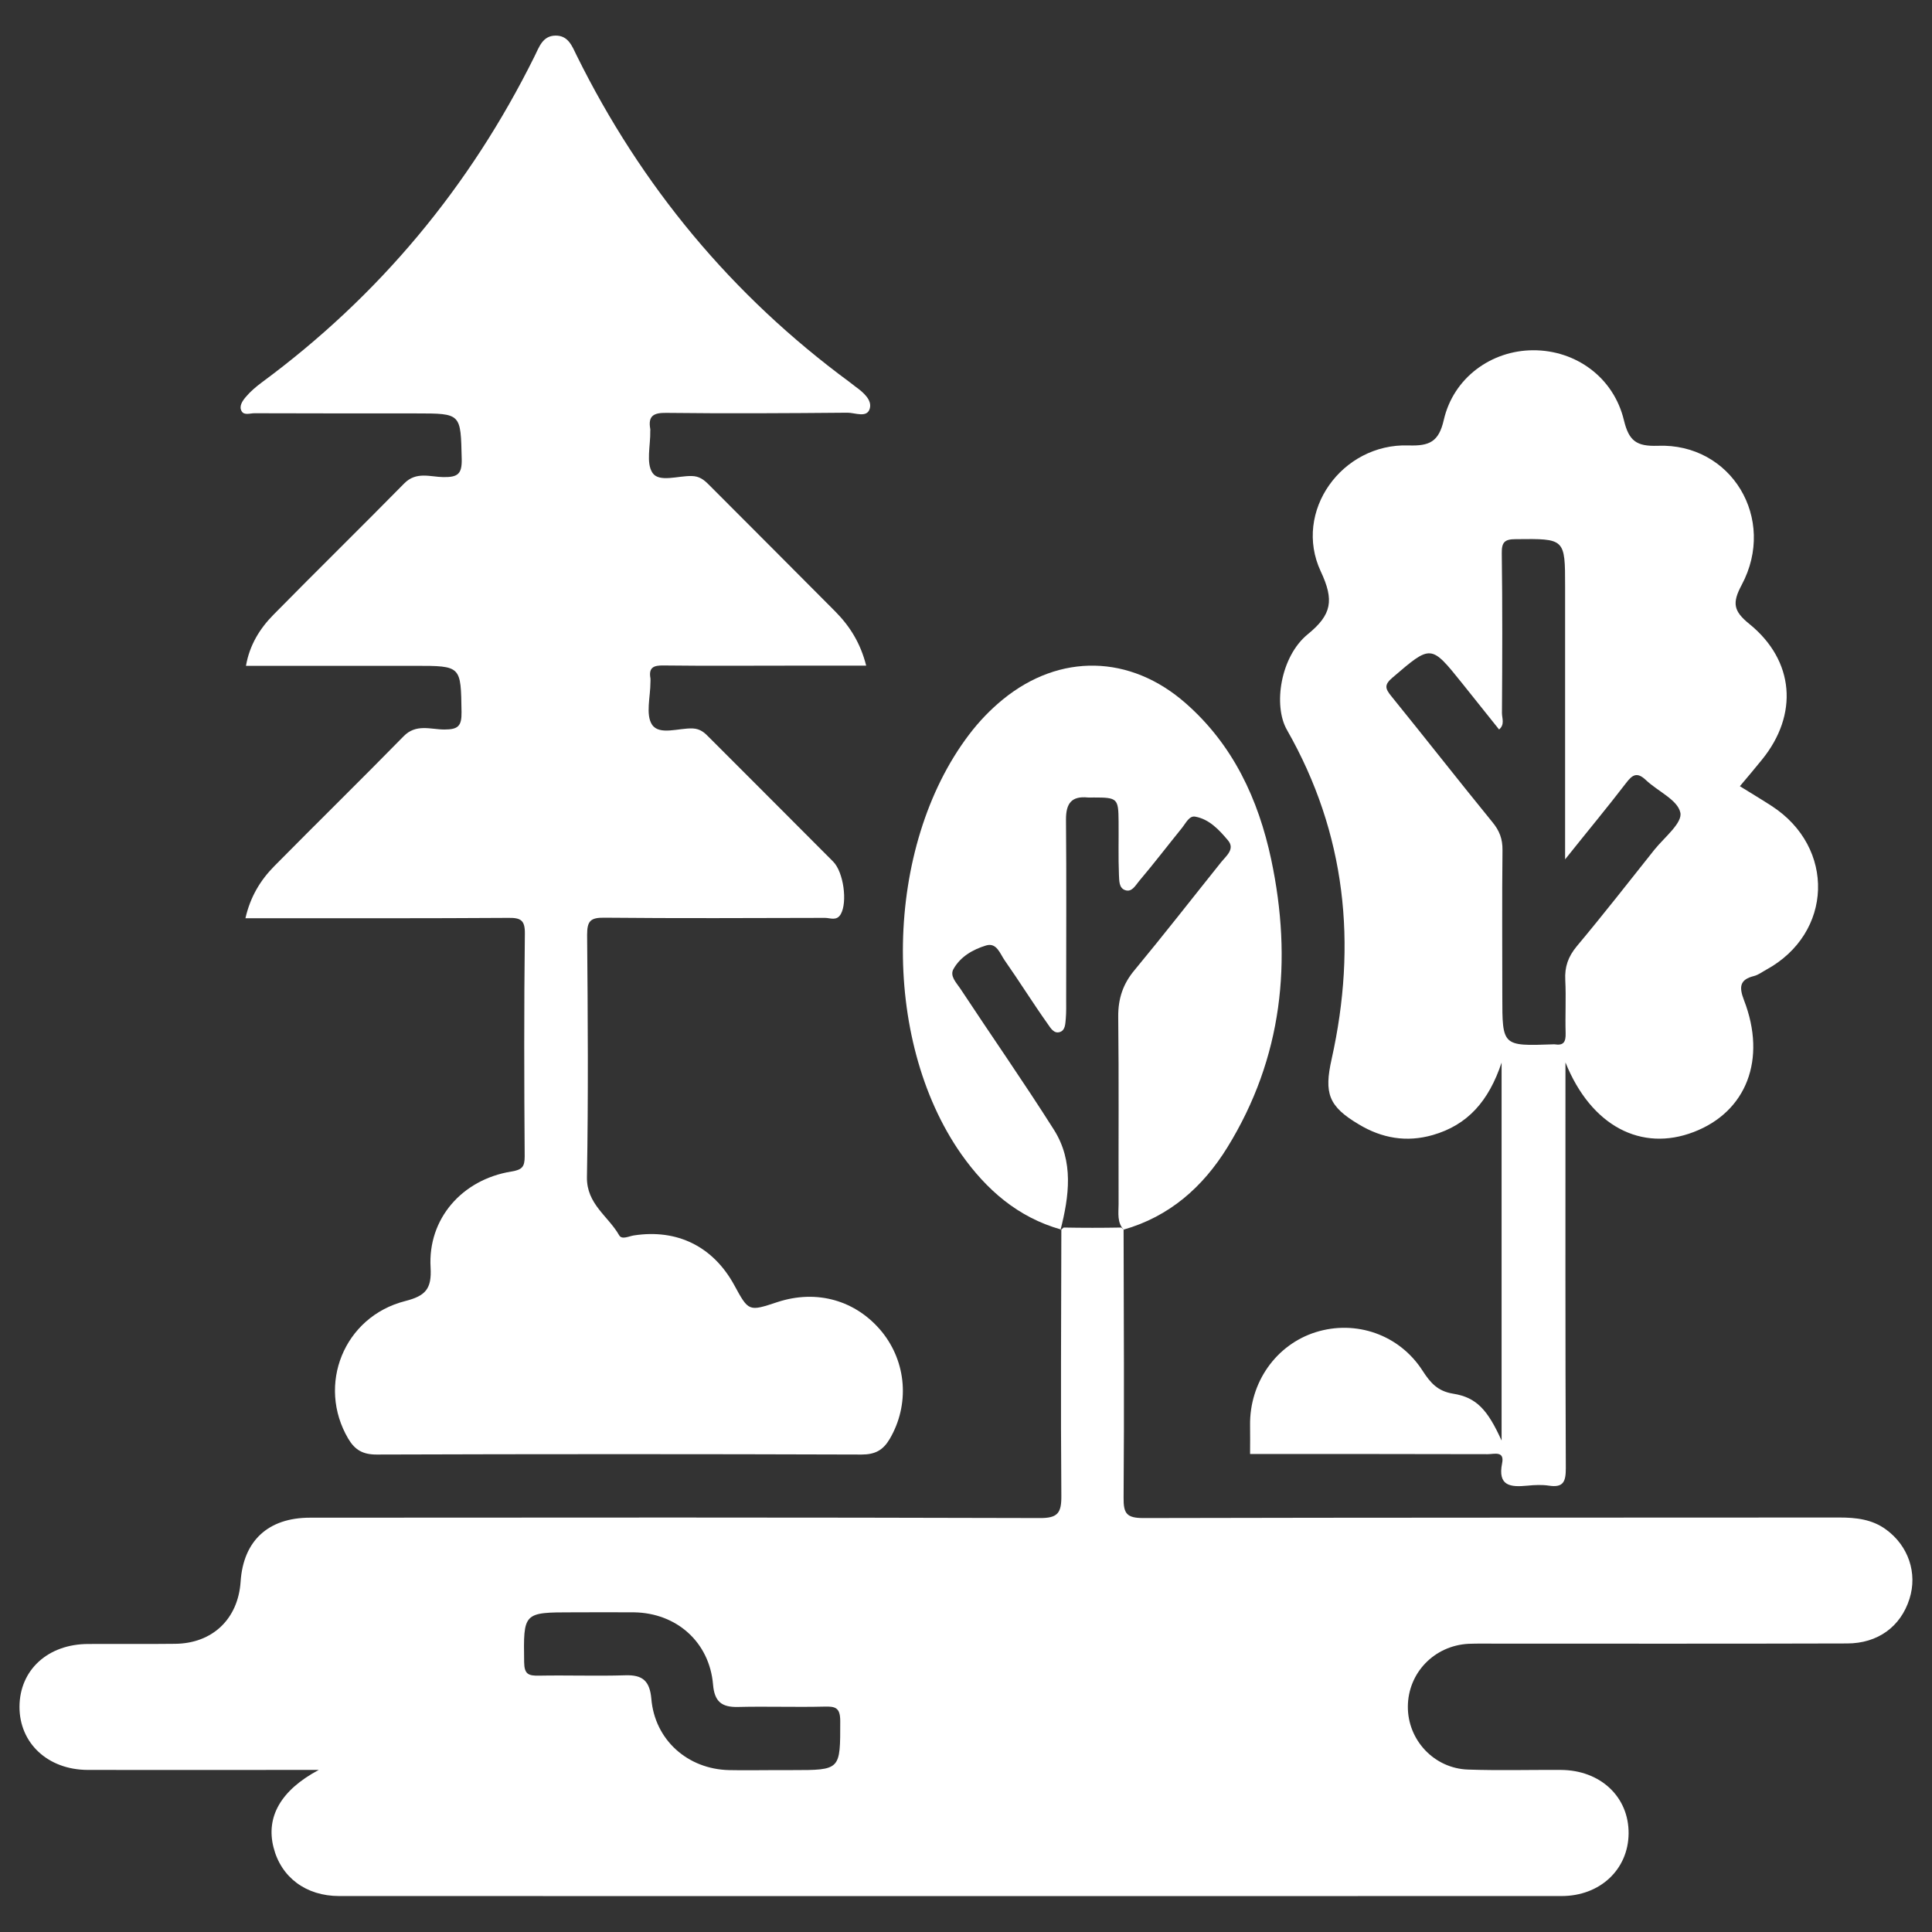
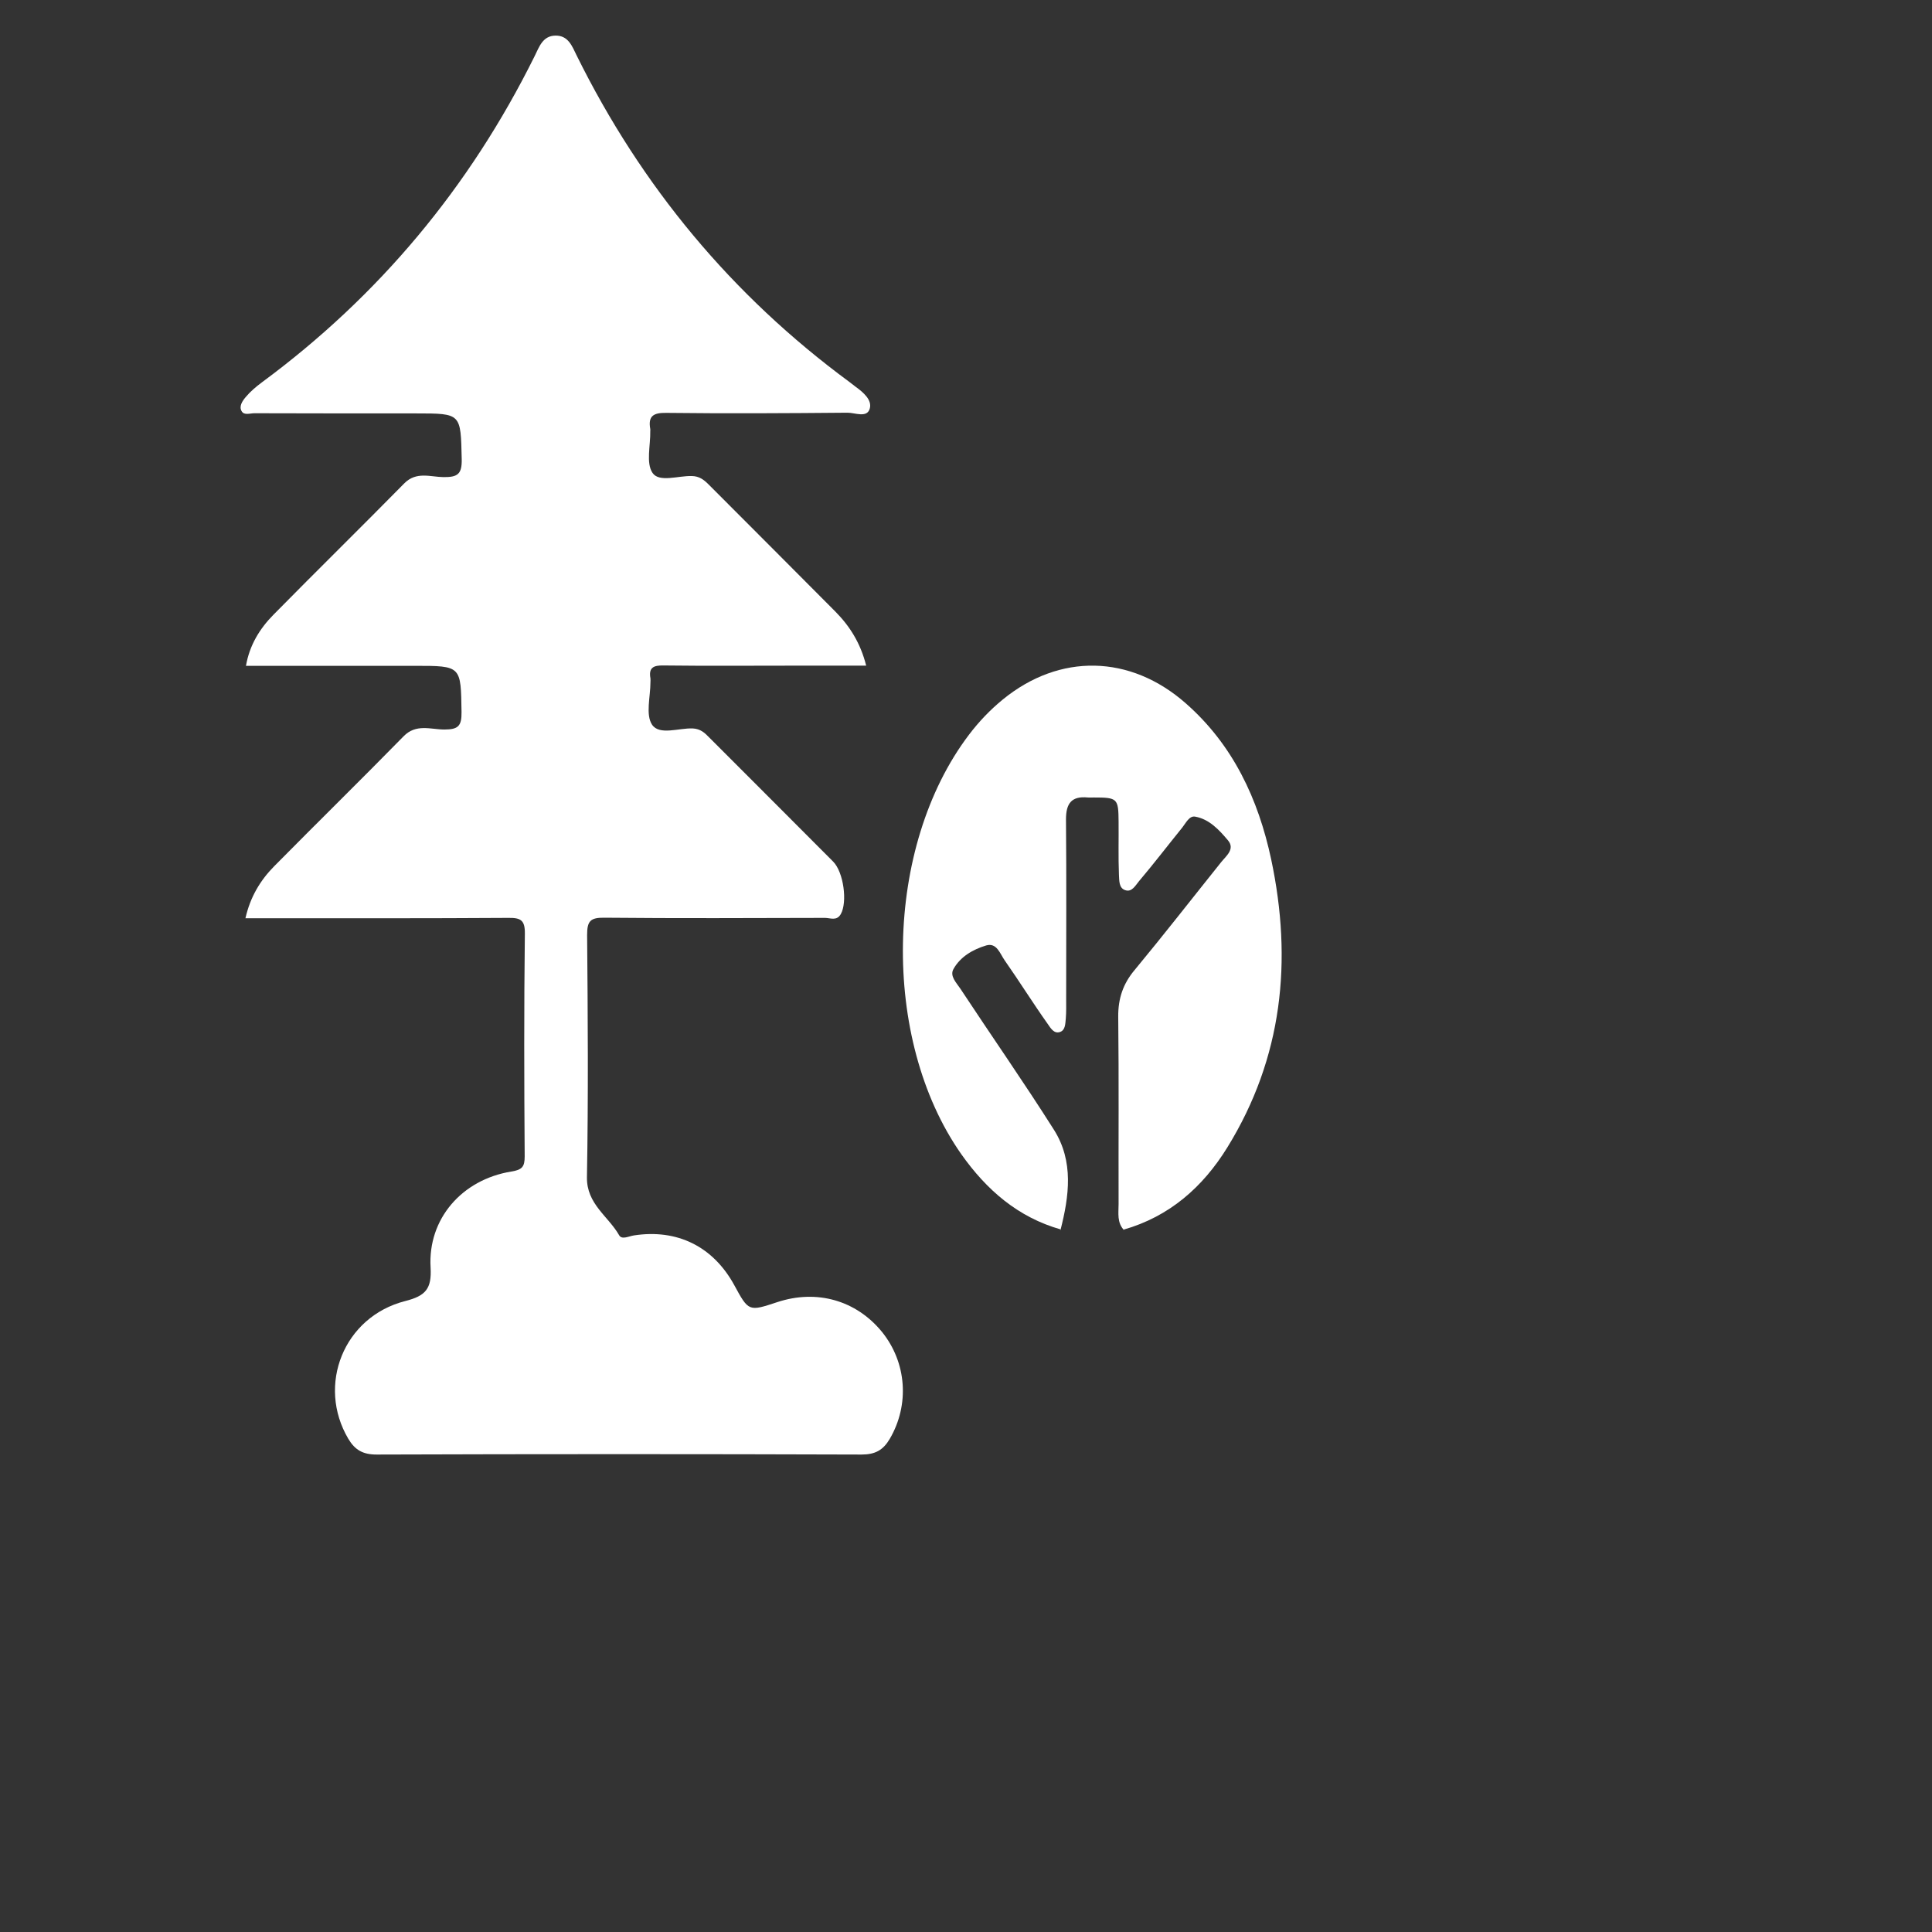
<svg xmlns="http://www.w3.org/2000/svg" version="1.1" id="Layer_1" x="0px" y="0px" viewBox="0 0 1080 1080" style="enable-background:new 0 0 1080 1080;" xml:space="preserve">
  <rect x="0" y="0" width="1080" height="1080" fill="#333333" stroke="none" />
  <style type="text/css">
	.st0{fill:#FFFFFF;}
</style>
  <g>
    <path class="st0" d="M137.2,513.3c2.7-11.9,8.3-21.2,16.1-29.1c24-24.3,48.4-48.2,72.3-72.6c7-7.2,15.2-3.8,22.8-3.8   c7.7,0,9.7-1.9,9.6-9.7c-0.4-25.9,0-25.9-26.1-25.9c-31.2,0-62.4,0-94.4,0c2-11.6,7.7-20.8,15.4-28.6   c24.2-24.6,48.9-48.8,73.1-73.4c6.7-6.8,14.6-3.6,21.8-3.5c8,0.1,10.5-1.6,10.3-10.1c-0.6-25.5-0.1-25.5-25.5-25.5   c-30.1,0-60.2,0-90.4-0.1c-2.4,0-5.7,1.3-7.1-1.1c-1.7-2.8,0.5-5.9,2.3-8c2.6-3.1,5.7-5.7,8.9-8.1   c65.6-48.4,116.3-109.3,152.5-182.3c2.6-5.2,4.5-11.5,11.7-11.6c7.2-0.1,9.3,5.9,11.9,11.2c36.1,73,86.7,134,152.4,182.4   c1.2,0.9,2.3,1.8,3.5,2.7c4.3,3.1,9.3,7.4,7.9,12.2c-1.5,5.4-8.2,2.3-12.4,2.3c-33.8,0.3-67.6,0.5-101.4,0.1   c-7.1-0.1-10.2,1.7-8.9,9c0.1,0.4,0,0.7,0,1.1c0.2,8-2.5,18,1.3,23.5c3.7,5.4,14.3,1.5,21.9,1.7c4.2,0.1,6.7,2,9.4,4.7   c23.6,23.7,47.3,47.3,70.8,71c8.1,8.2,14.1,17.6,17.3,30.3c-13.9,0-27.3,0-40.6,0c-24.2,0-48.5,0.2-72.7-0.1   c-5.5-0.1-8.4,1.1-7.3,7.2c0.1,0.7,0,1.5,0,2.2c0,8.1-2.8,18.1,0.9,23.7c4.1,6.1,14.9,1.8,22.7,2.1c4.3,0.2,6.7,2.4,9.2,5   c23.1,23.1,46.2,46.2,69.3,69.4c5.9,5.9,8.1,22.7,4.3,29.4c-2.3,4-5.9,2.1-8.8,2.1c-41.1,0.1-82.3,0.3-123.4-0.1   c-7.8-0.1-9.6,1.9-9.6,9.6c0.4,45.2,0.7,90.4-0.1,135.5c-0.2,15,11.9,21.7,18,32.4c1.5,2.7,5.5,0.5,8.3,0.1   c24.2-3.7,44.2,6.2,56,27.7c8.1,14.9,8.1,14.9,24.1,9.6c22.1-7.3,44.1-1,58.5,16.6c13.9,17.2,15.5,40.8,4.4,59.8   c-3.7,6.3-8.1,8.8-15.8,8.8c-90.4-0.3-180.7-0.3-271.1,0c-7.7,0-12.1-2.6-15.8-8.8c-17.7-30-2.6-68.2,31.8-77   c11.4-2.9,14.9-6.8,14.2-18.8c-1.6-27.1,17.5-49.1,45.1-53.6c6.1-1,7.5-2.6,7.5-8.5c-0.3-41.5-0.4-83,0.1-124.5   c0.1-7.5-2.3-8.9-9.2-8.8c-45.9,0.3-91.8,0.2-137.8,0.2C143.5,513.3,140.7,513.3,137.2,513.3z" />
    <path class="st0" d="M593.1,687.3c-24.1-6.8-41.7-22.2-55.8-42.2c-45.1-64.4-43.1-171.7,4.3-234.3c5.6-7.4,11.9-14,19-19.8   c31.7-25.9,71.2-25.2,102.3,2.2c26.4,23.2,40.5,53.5,47.7,87.2c12,56.6,6.4,110.9-24.5,161c-13.7,22.2-32.4,38.7-58.1,46   c0,0,0.4,0.3,0.4,0.3c-4.1-4.2-3.1-9.6-3.1-14.6c-0.1-34.9,0.2-69.8-0.2-104.7c-0.1-10.2,2.7-18.5,9.2-26.2   c16.4-19.8,32.2-40.1,48.3-60.2c2.8-3.5,8-7.4,3.8-12.3c-4.9-5.8-10.4-11.8-18.3-13.2c-3.3-0.6-5.2,3.6-7.2,6.1   c-8.1,10-15.9,20.2-24.2,30c-2,2.4-4,6.3-7.7,5c-3.6-1.2-3.3-5.4-3.5-8.6c-0.4-9.9-0.1-19.8-0.2-29.8c-0.1-12.9-0.6-13.4-13.9-13.4   c-1.1,0-2.2,0.1-3.3,0c-9.1-0.9-12.2,3.3-12.2,12.2c0.3,33.4,0.1,66.9,0.1,100.3c0,3.7,0.1,7.4-0.2,11c-0.3,2.9-0.2,6.6-3.3,7.6   c-3.3,1.1-5.2-2.2-6.8-4.5c-8.3-11.7-15.9-23.9-24.1-35.6c-2.6-3.7-4.4-10-10.3-8.3c-7.3,2.2-14.4,6.2-18.3,13.2   c-2.2,3.9,1.6,7.6,3.8,10.9c17.4,26.4,35.5,52.3,52.4,79c11.1,17.6,8.5,37,3.6,56.1L593.1,687.3z" />
-     <path class="st0" d="M1054.3,855c-7.8-5.7-16.7-6.7-26.1-6.7c-129.7,0.1-259.4,0-389,0.3c-9.4,0-11.2-2.5-11.1-11.4   c0.4-49.9,0.1-99.9,0-149.9c-0.4-0.4-0.9-0.7-1.3-1.1c-10.7,0.2-21.5,0.2-32.2,0c-0.4,0.4-0.9,0.7-1.3,1.1   c-0.1,49.6-0.4,99.2,0,148.8c0.1,9.7-2,12.6-12.2,12.5c-135.9-0.4-271.8-0.3-407.8-0.2c-23.4,0-37.3,12.9-38.8,35.8   c-1.4,20.8-15.7,34.5-36.6,34.7c-16.2,0.2-32.3,0-48.5,0.1C26.8,919,11,933.5,10.9,954c-0.1,20.4,15.8,35.3,38.1,35.4   c38.6,0.1,77.1,0,115.7,0c3.8,0,7.6,0,13.5,0c-21.4,11.4-29.6,26.4-25.3,43.3c4.2,16.7,18.1,27.2,36.7,27.2   c227.8,0,455.5,0.1,683.3,0c21.6,0,37.3-14.9,37.5-34.9c0.2-20.5-15.7-35.5-37.9-35.6c-17.3-0.1-34.5,0.4-51.8-0.2   c-19-0.6-33.8-16.5-33.7-35.2c0.1-18.9,14.8-34.1,33.9-35.1c5.1-0.2,10.3-0.1,15.4-0.1c65.4,0,130.8,0.1,196.2-0.1   c17.2,0,30-9.4,34.9-24.9C1072,879.4,1066.8,864.1,1054.3,855z M442.8,989.5c-2.9,0-5.9,0-8.8,0c-8.8,0-17.6,0.2-26.4,0   c-23.2-0.5-41.6-16.9-43.5-39.9c-0.9-10-4.9-13.4-14.5-13.1c-16.1,0.5-32.3-0.1-48.4,0.2c-5.8,0.1-8.1-0.8-8.2-7.5   c-0.4-27.9-0.6-27.9,27.4-27.9c11.4,0,22.8-0.1,34.1,0c23.8,0.4,42.1,16.7,44.1,40.4c0.8,9.5,4.8,12.7,13.9,12.5   c16.1-0.4,32.3,0.2,48.4-0.2c6.2-0.2,8.8,0.7,8.8,8.1C469.7,989.5,470.1,989.5,442.8,989.5z" />
-     <path class="st0" d="M990.3,450.5c-5.7-3.7-11.6-7.2-17.7-11c4.5-5.3,8.5-10.1,12.4-14.9c20.4-25.1,18.2-55.3-7.1-75.8   c-8.9-7.2-9.7-11.7-4.3-21.8c19.8-37-5.8-79.4-46.9-77.8c-11.9,0.4-16.1-2.7-18.9-14.2c-5.7-24-26.9-39.3-50.8-39.2   c-23.4,0.1-44.5,15.4-49.9,38.9c-2.8,12.3-8,14.7-19.8,14.3c-37.2-1.2-64.6,37-49,70.4c7.6,16.2,6.2,24.2-7.3,35.2   c-15.2,12.4-19.4,39.8-11.6,53.4c33.1,58,39.3,119.7,25,184c-4.3,19.2-1.8,26.5,15.3,36.6c12.8,7.7,26.6,10.1,41.2,5.9   c19.5-5.6,31.3-18.9,38.5-40.5c0,71.4,0,139.8,0,211.3c-7.8-17.2-14-24.1-27-26.2c-8.8-1.4-12.8-6.1-17.2-12.9   c-13-20.2-37.3-28.5-59.7-21.5c-22.2,7-37,28.1-36.7,52c0.1,5.2,0,10.3,0,16.1c3.6,0,7.7,0,11.7,0c40.4,0,80.8,0,121.2,0.1   c3.5,0,9.4-2,8,5c-2.6,12.9,4.7,13.5,14.1,12.6c4-0.4,8.2-0.6,12.1,0c8,1.2,9.4-2.2,9.4-9.7c-0.3-70.9-0.2-141.8-0.2-212.7   c0-3.7,0-7.5,0-14.2c14.4,35.8,42.6,50.1,71.7,38.9c29.5-11.3,40.9-40.6,28.1-73.7c-2.8-7.3-2.5-11.5,5.6-13.5   c2.4-0.6,4.6-2.3,6.8-3.5C1024.7,521.7,1026.2,473.7,990.3,450.5z M924.9,474.9c-14.4,18.1-28.6,36.3-43.5,54.1   c-4.8,5.8-6.8,11.5-6.4,18.9c0.5,9.9-0.1,19.8,0.2,29.7c0.1,4.7-1,7-6.1,6.2c-0.4-0.1-0.7,0-1.1,0c-28.2,1-28.2,1-28.2-26.9   c0-27.2-0.2-54.4,0.1-81.6c0.1-6.3-1.7-11-5.7-15.8c-19-23.3-37.6-47.1-56.5-70.4c-3.4-4.2-4-6.3,0.7-10.3   c21.6-18.5,21.4-18.7,38.9,3.1c6.9,8.6,13.7,17.2,20.7,25.9c3.3-2.8,1.6-6.3,1.6-9.2c0.2-29.8,0.3-59.5-0.1-89.3   c-0.1-6.2,1.6-7.9,7.8-7.9c27.6-0.3,27.6-0.5,27.6,26.6c0,49.9,0,99.7,0,152.4c12.6-15.8,23.6-29,34.1-42.7c3.5-4.6,6.1-6.3,11-1.7   c6.6,6.3,17.8,11.1,19.3,18.2C940.7,459.9,930.4,468.1,924.9,474.9z" />
  </g>
</svg>